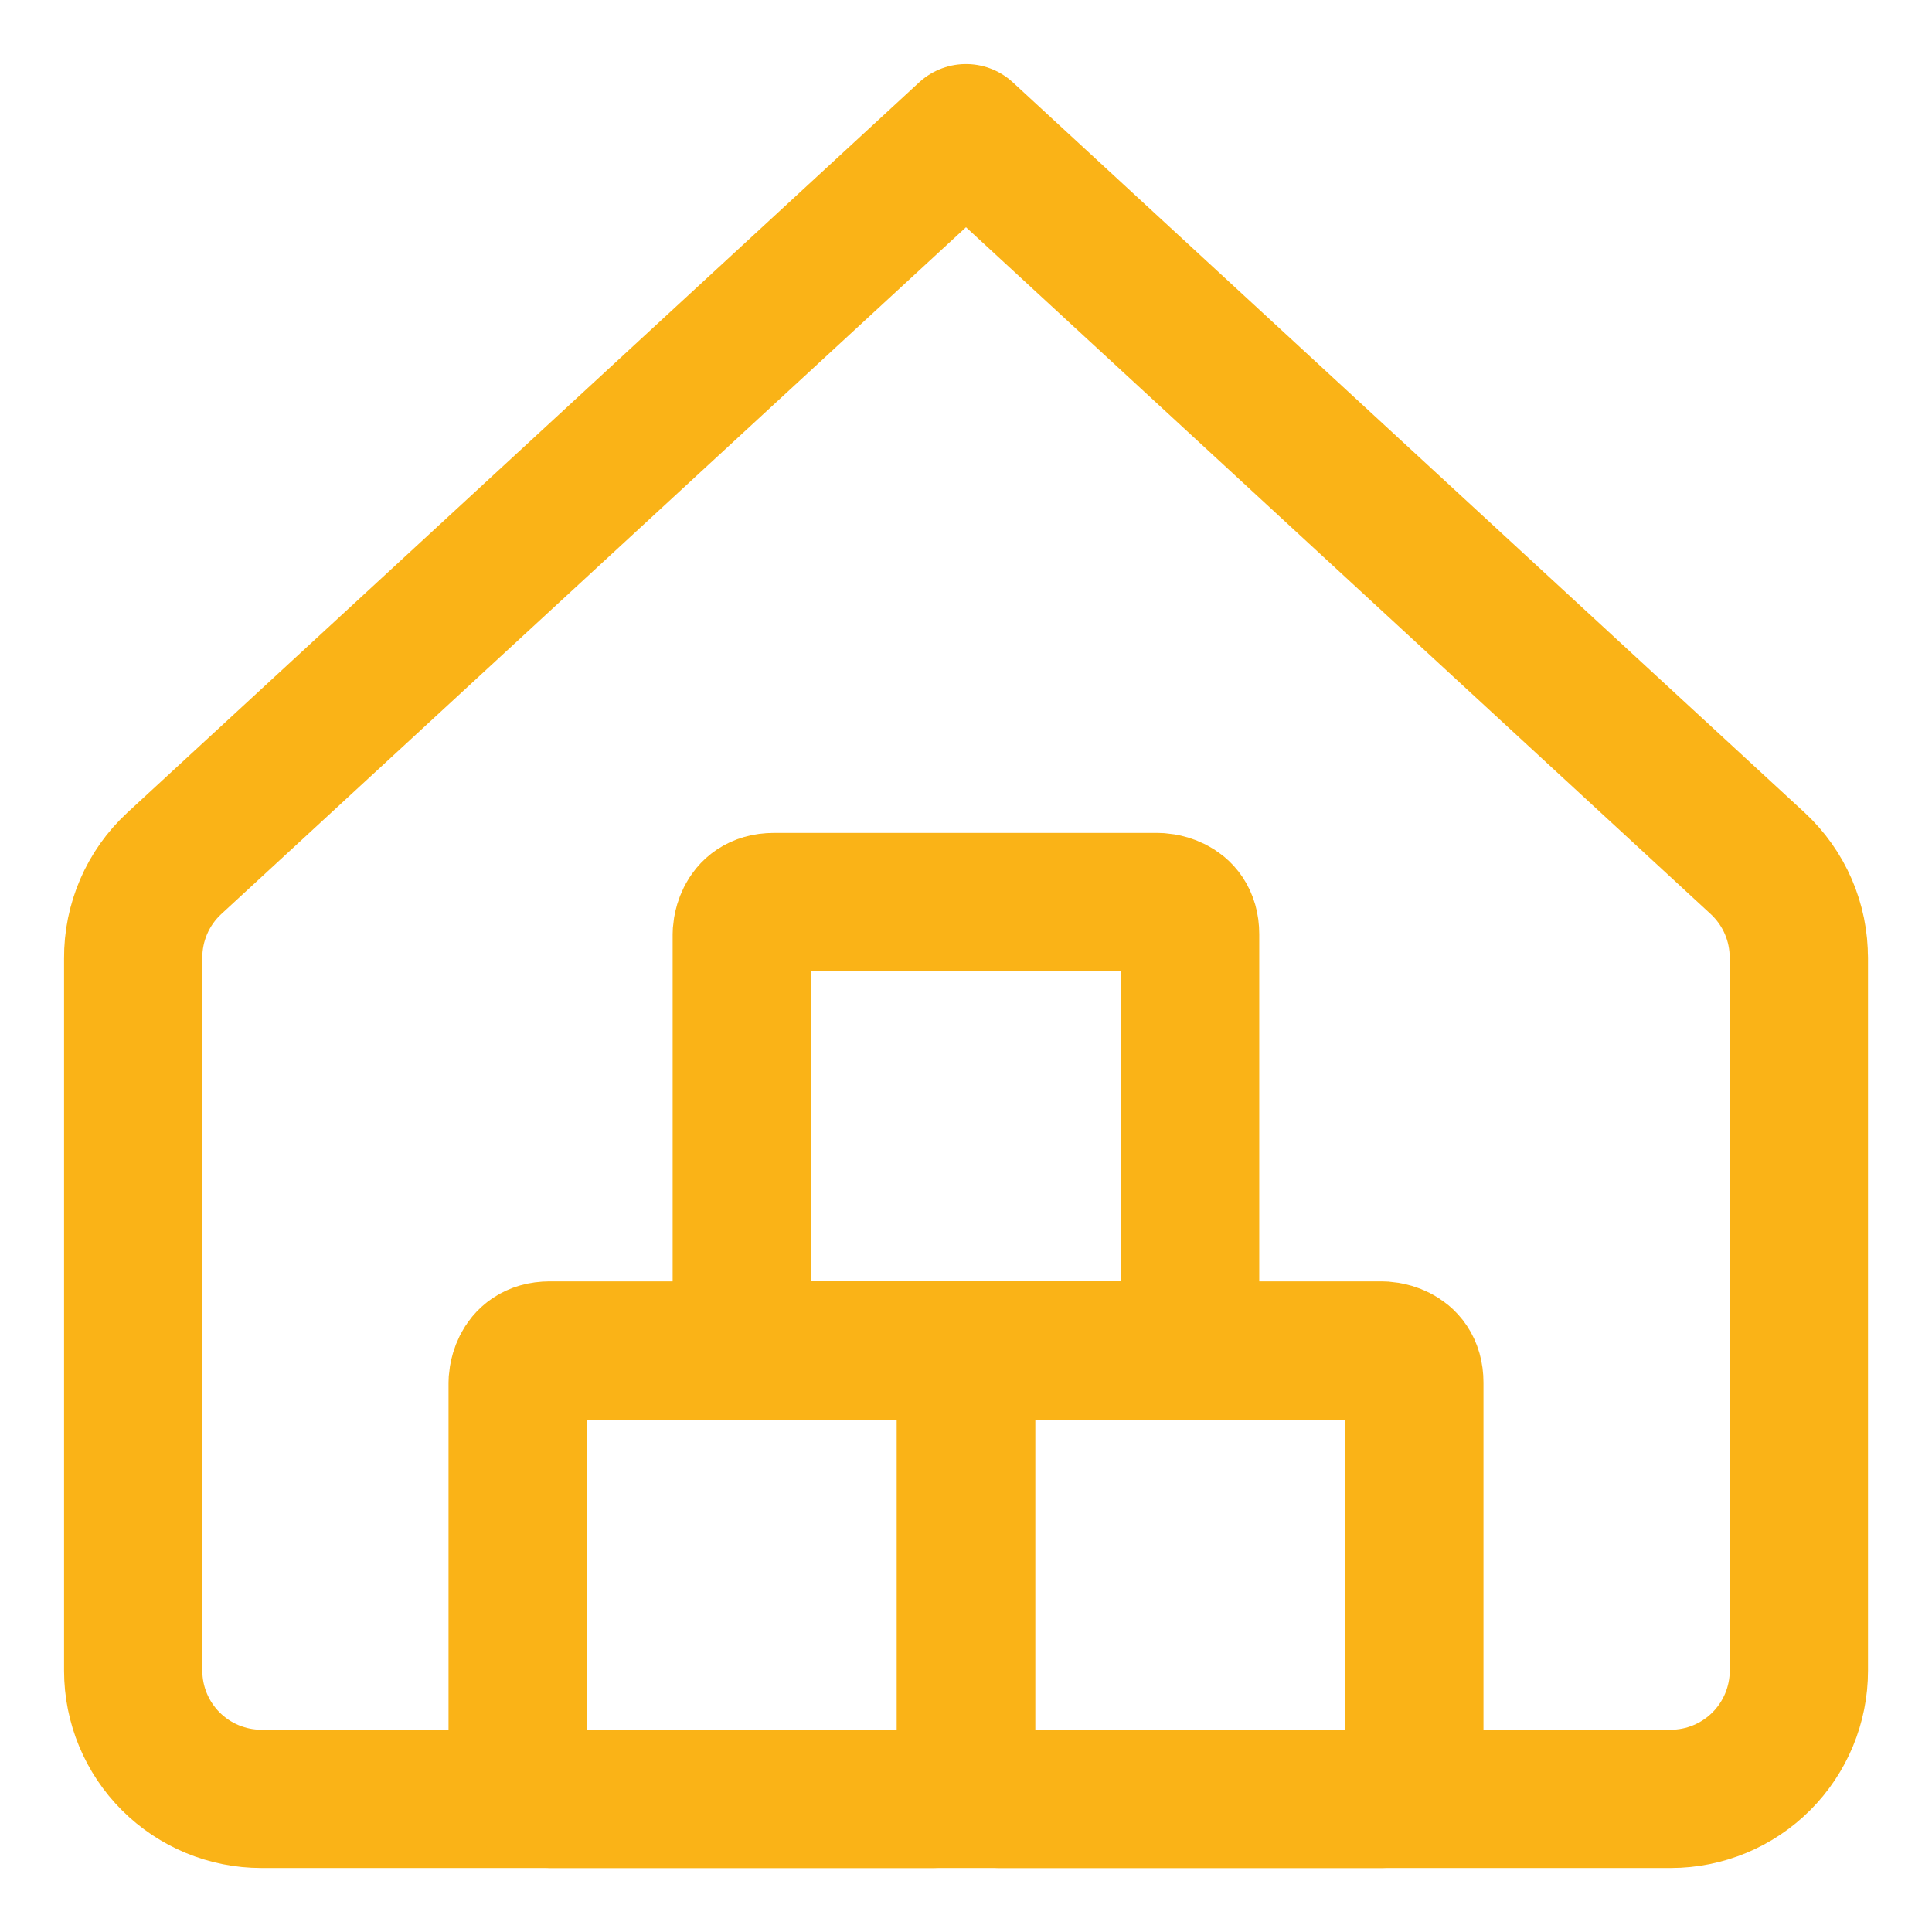
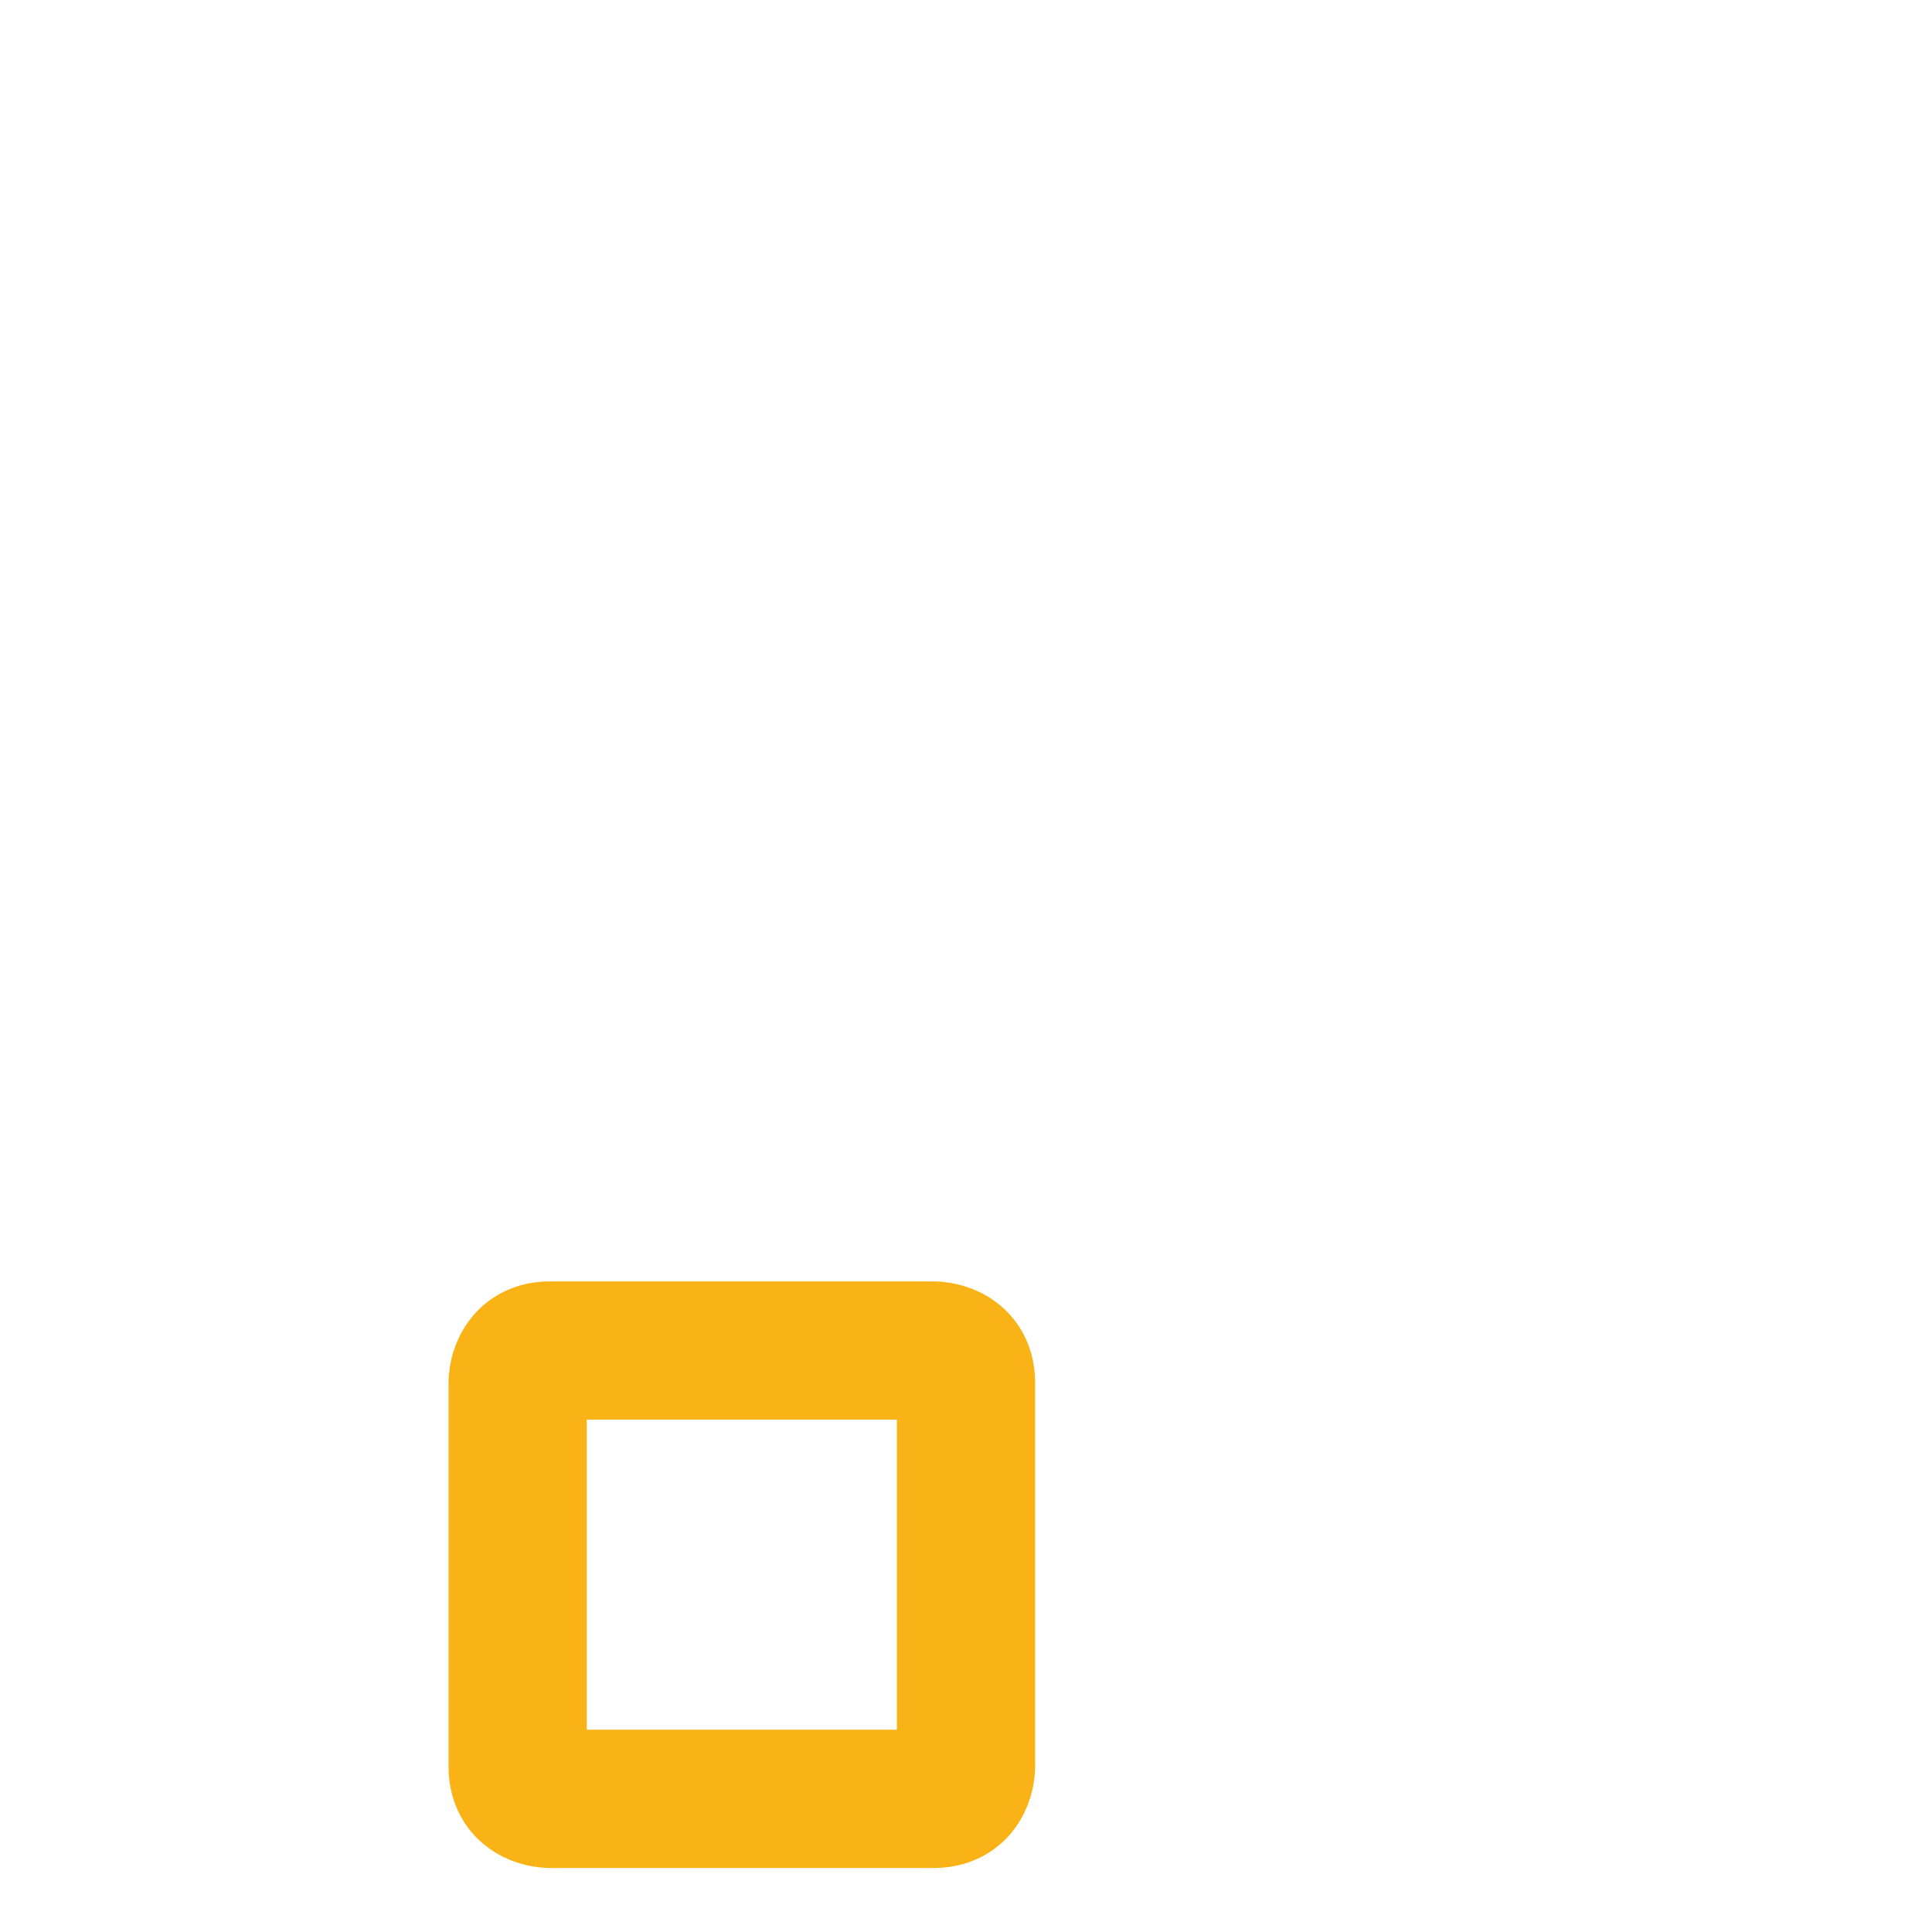
<svg xmlns="http://www.w3.org/2000/svg" fill="none" viewBox="-1.145 -1.145 32 32" id="Warehouse-1--Streamline-Core" height="32" width="32">
  <desc>Warehouse 1 Streamline Icon: https://streamlinehq.com</desc>
  <g id="warehouse-1--delivery-warehouse-shipping-fulfillment">
-     <path id="Vector" stroke="#fab317" stroke-linecap="round" stroke-linejoin="round" d="M28.649 14.728c0.002 -0.295 -0.057 -0.586 -0.174 -0.857 -0.117 -0.27 -0.289 -0.513 -0.505 -0.714L14.855 1.061 1.74 13.157c-0.216 0.2 -0.388 0.443 -0.505 0.714S1.059 14.433 1.061 14.728v11.799c0 0.563 0.224 1.103 0.622 1.501s0.938 0.622 1.501 0.622H26.527c0.563 0 1.103 -0.224 1.501 -0.622 0.398 -0.398 0.622 -0.938 0.622 -1.501V14.728Z" stroke-width="2.29" />
-     <path id="Rectangle 756" stroke="#fab317" stroke-linecap="round" stroke-linejoin="round" d="M15.386 21.224h6.364s0.531 0 0.531 0.531v6.364s0 0.531 -0.531 0.531H15.386s-0.531 0 -0.531 -0.531v-6.364s0 -0.531 0.531 -0.531" stroke-width="2.29" />
-     <path id="Rectangle 758" stroke="#fab317" stroke-linecap="round" stroke-linejoin="round" d="M11.672 13.796h6.364s0.531 0 0.531 0.531V20.691s0 0.531 -0.531 0.531H11.672s-0.531 0 -0.531 -0.531V14.327s0 -0.531 0.531 -0.531" stroke-width="2.29" />
    <path id="Rectangle 757" stroke="#fab317" stroke-linecap="round" stroke-linejoin="round" d="M7.96 21.224H14.324s0.531 0 0.531 0.531v6.364s0 0.531 -0.531 0.531H7.96s-0.531 0 -0.531 -0.531v-6.364s0 -0.531 0.531 -0.531" stroke-width="2.29" />
  </g>
</svg>